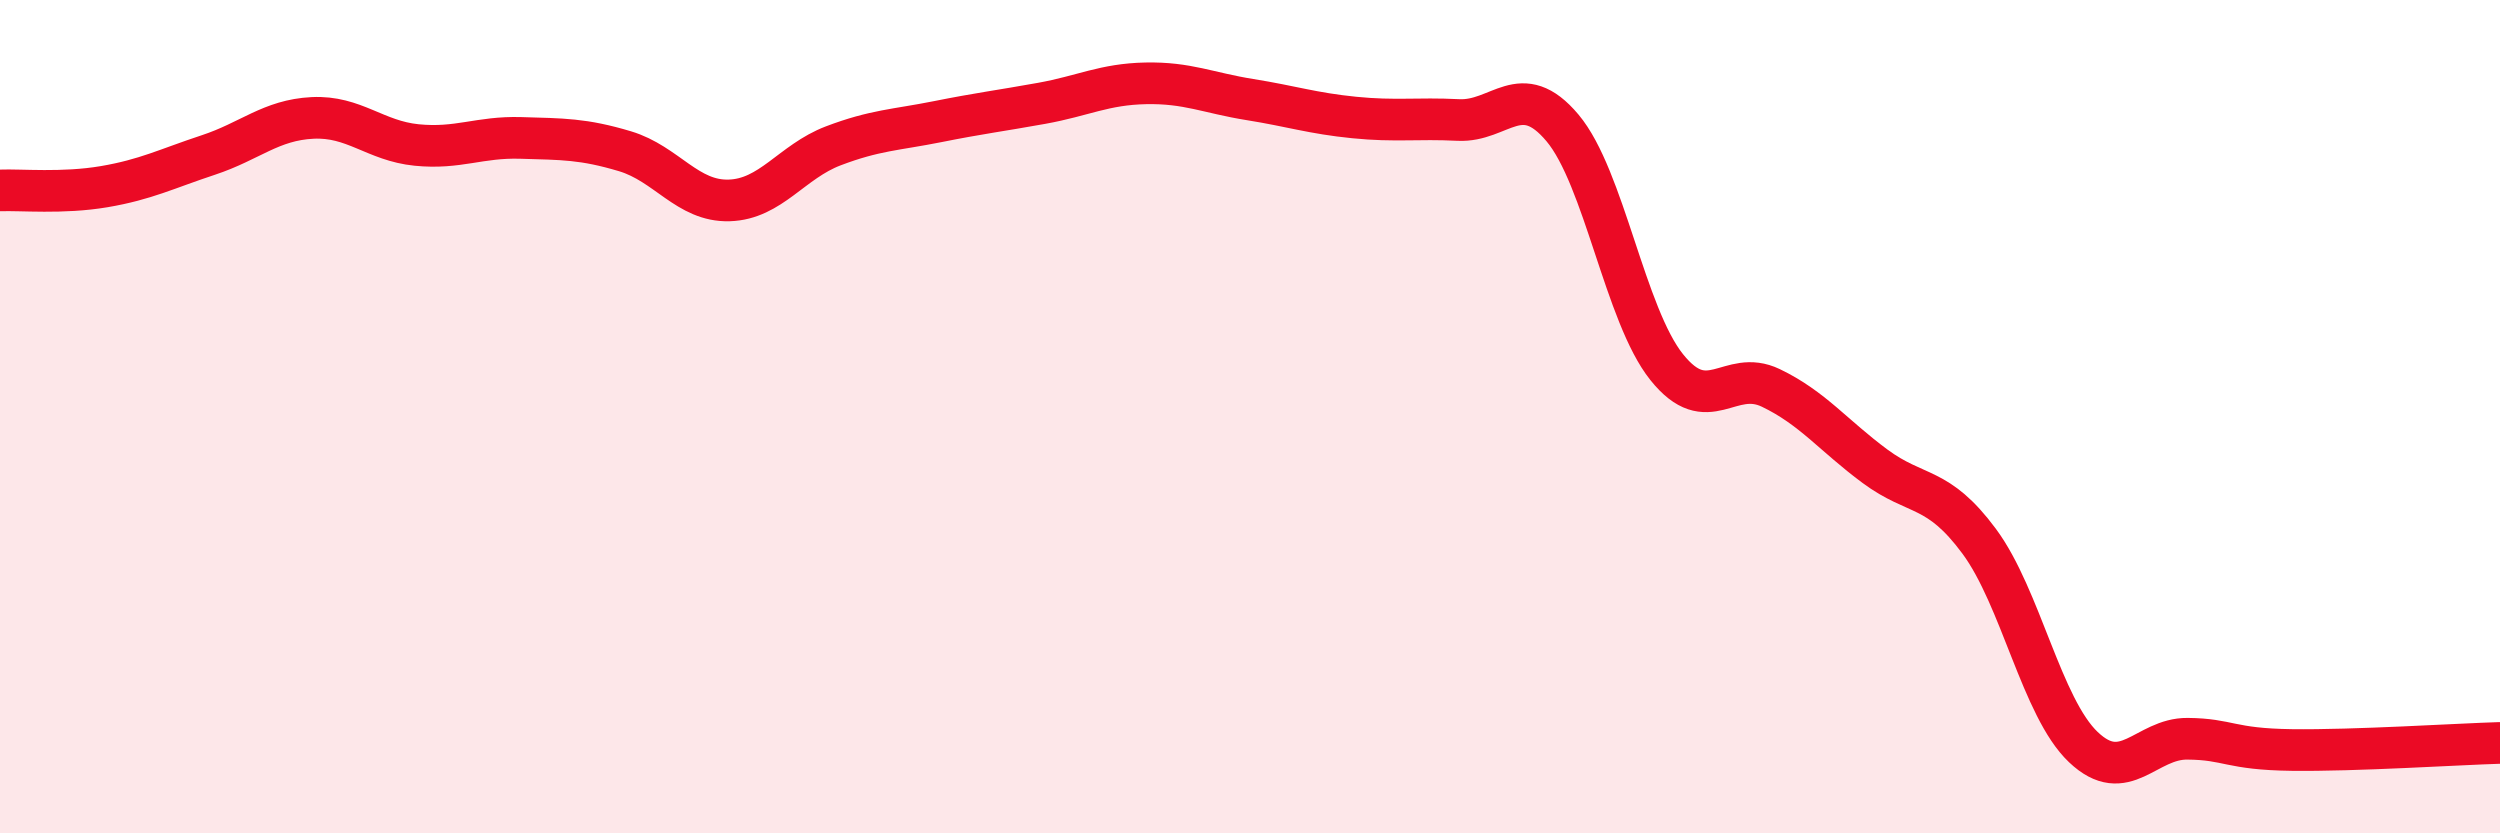
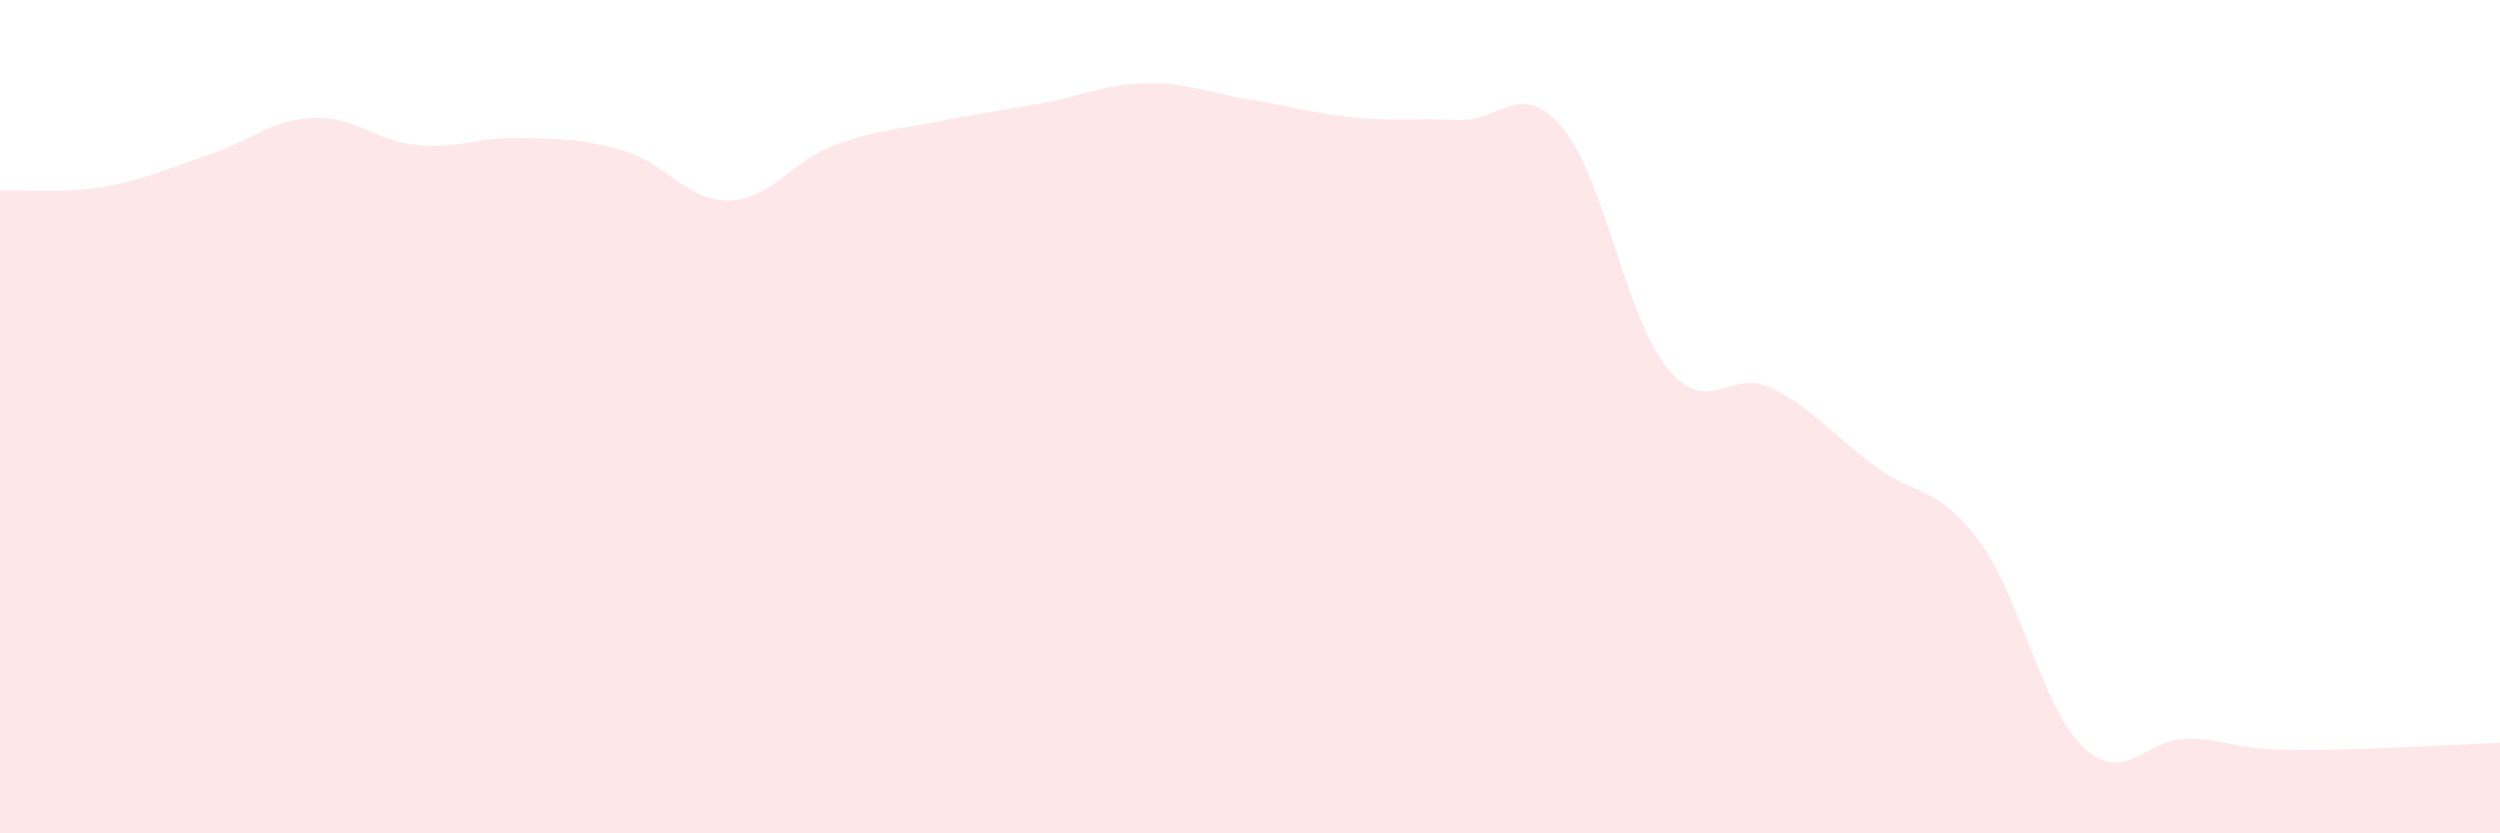
<svg xmlns="http://www.w3.org/2000/svg" width="60" height="20" viewBox="0 0 60 20">
  <path d="M 0,4.57 C 0.5,4.55 1.5,4.65 2.5,4.48 C 3.5,4.31 4,4.05 5,3.72 C 6,3.39 6.5,2.88 7.5,2.83 C 8.5,2.78 9,3.38 10,3.48 C 11,3.58 11.5,3.28 12.5,3.31 C 13.5,3.34 14,3.33 15,3.63 C 16,3.93 16.5,4.84 17.5,4.81 C 18.5,4.78 19,3.88 20,3.5 C 21,3.12 21.5,3.12 22.5,2.92 C 23.5,2.72 24,2.66 25,2.48 C 26,2.3 26.5,2.02 27.5,2 C 28.5,1.98 29,2.23 30,2.39 C 31,2.55 31.5,2.72 32.5,2.82 C 33.5,2.92 34,2.83 35,2.88 C 36,2.93 36.5,1.88 37.5,3.07 C 38.5,4.26 39,7.56 40,8.81 C 41,10.06 41.5,8.83 42.5,9.31 C 43.5,9.79 44,10.45 45,11.19 C 46,11.93 46.5,11.64 47.5,12.99 C 48.5,14.34 49,16.98 50,17.93 C 51,18.88 51.5,17.72 52.5,17.73 C 53.5,17.74 53.5,17.98 55,18 C 56.5,18.02 59,17.86 60,17.83L60 20L0 20Z" fill="#EB0A25" opacity="0.1" stroke-linecap="round" stroke-linejoin="round" />
-   <path d="M 0,4.57 C 0.5,4.55 1.5,4.65 2.5,4.48 C 3.5,4.31 4,4.05 5,3.72 C 6,3.39 6.5,2.88 7.5,2.83 C 8.5,2.78 9,3.38 10,3.48 C 11,3.58 11.5,3.28 12.5,3.31 C 13.5,3.34 14,3.33 15,3.63 C 16,3.93 16.5,4.84 17.5,4.81 C 18.5,4.78 19,3.88 20,3.5 C 21,3.12 21.5,3.12 22.5,2.92 C 23.5,2.72 24,2.66 25,2.48 C 26,2.3 26.5,2.02 27.5,2 C 28.5,1.98 29,2.23 30,2.39 C 31,2.55 31.5,2.72 32.5,2.82 C 33.5,2.92 34,2.83 35,2.88 C 36,2.93 36.5,1.88 37.5,3.07 C 38.5,4.26 39,7.56 40,8.81 C 41,10.06 41.5,8.83 42.5,9.31 C 43.5,9.79 44,10.45 45,11.19 C 46,11.93 46.5,11.64 47.5,12.99 C 48.5,14.34 49,16.98 50,17.93 C 51,18.88 51.5,17.72 52.5,17.73 C 53.5,17.74 53.5,17.98 55,18 C 56.5,18.02 59,17.86 60,17.83" stroke="#EB0A25" stroke-width="1" fill="none" stroke-linecap="round" stroke-linejoin="round" />
</svg>